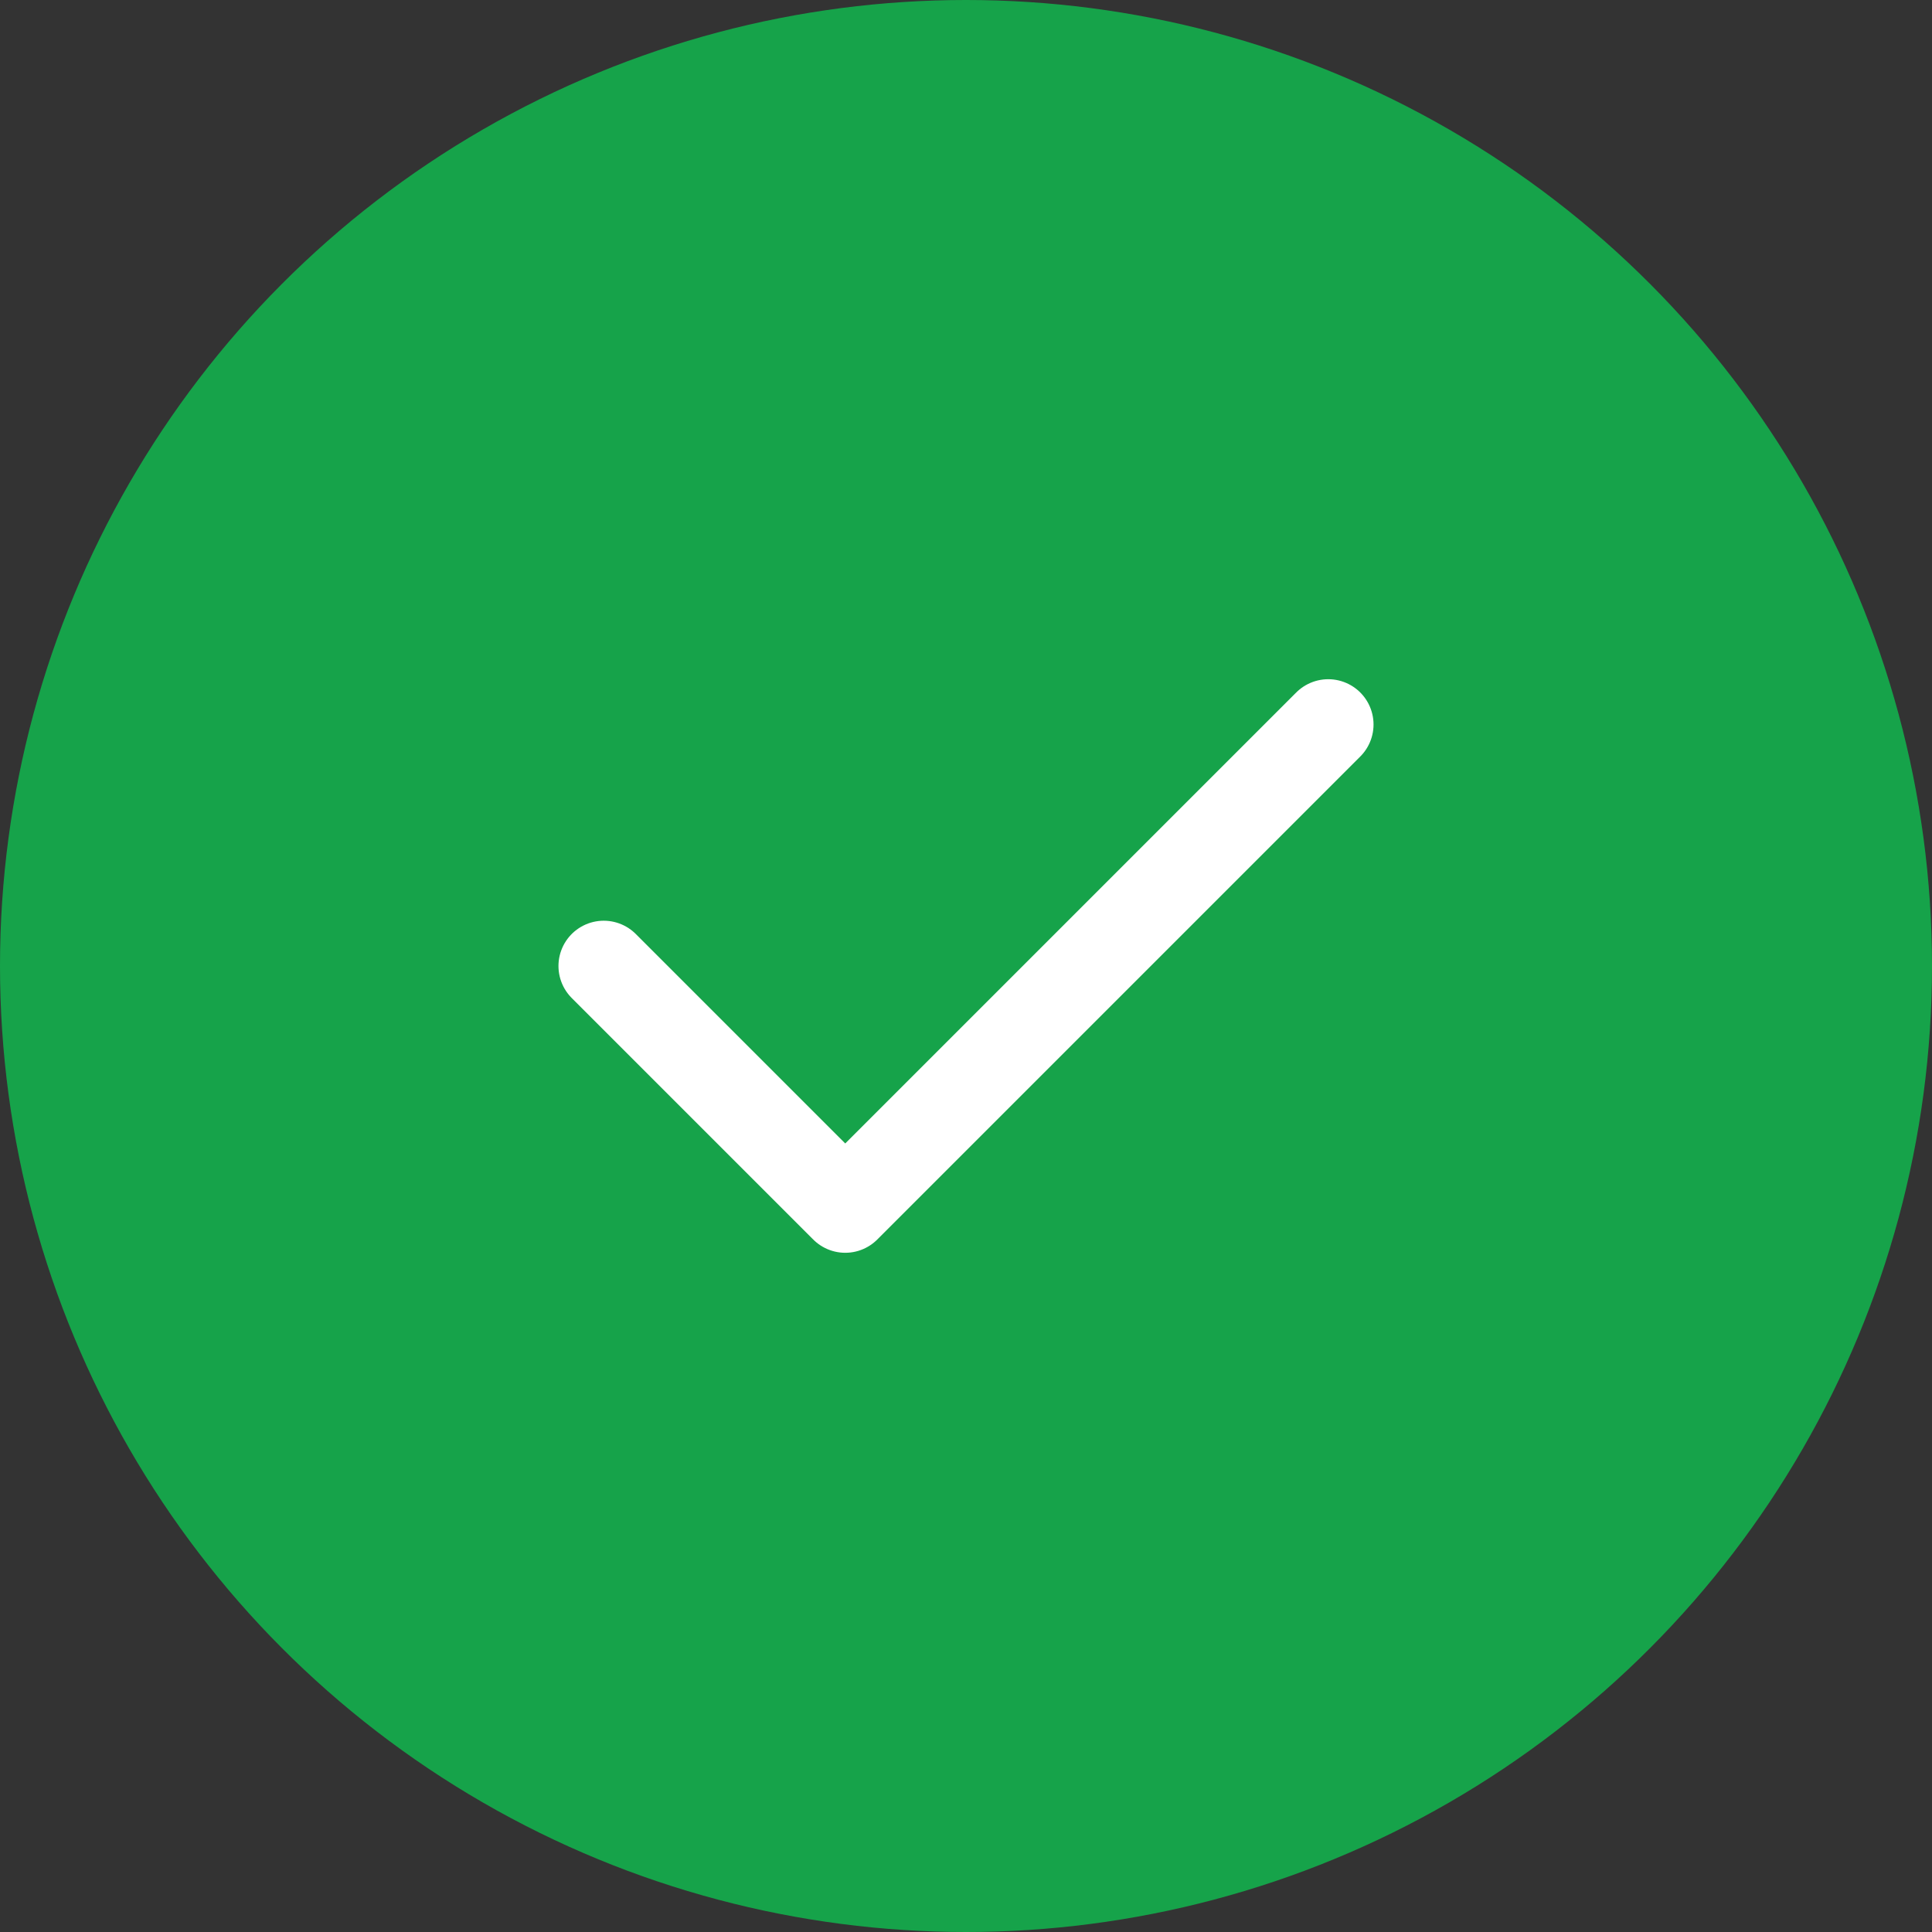
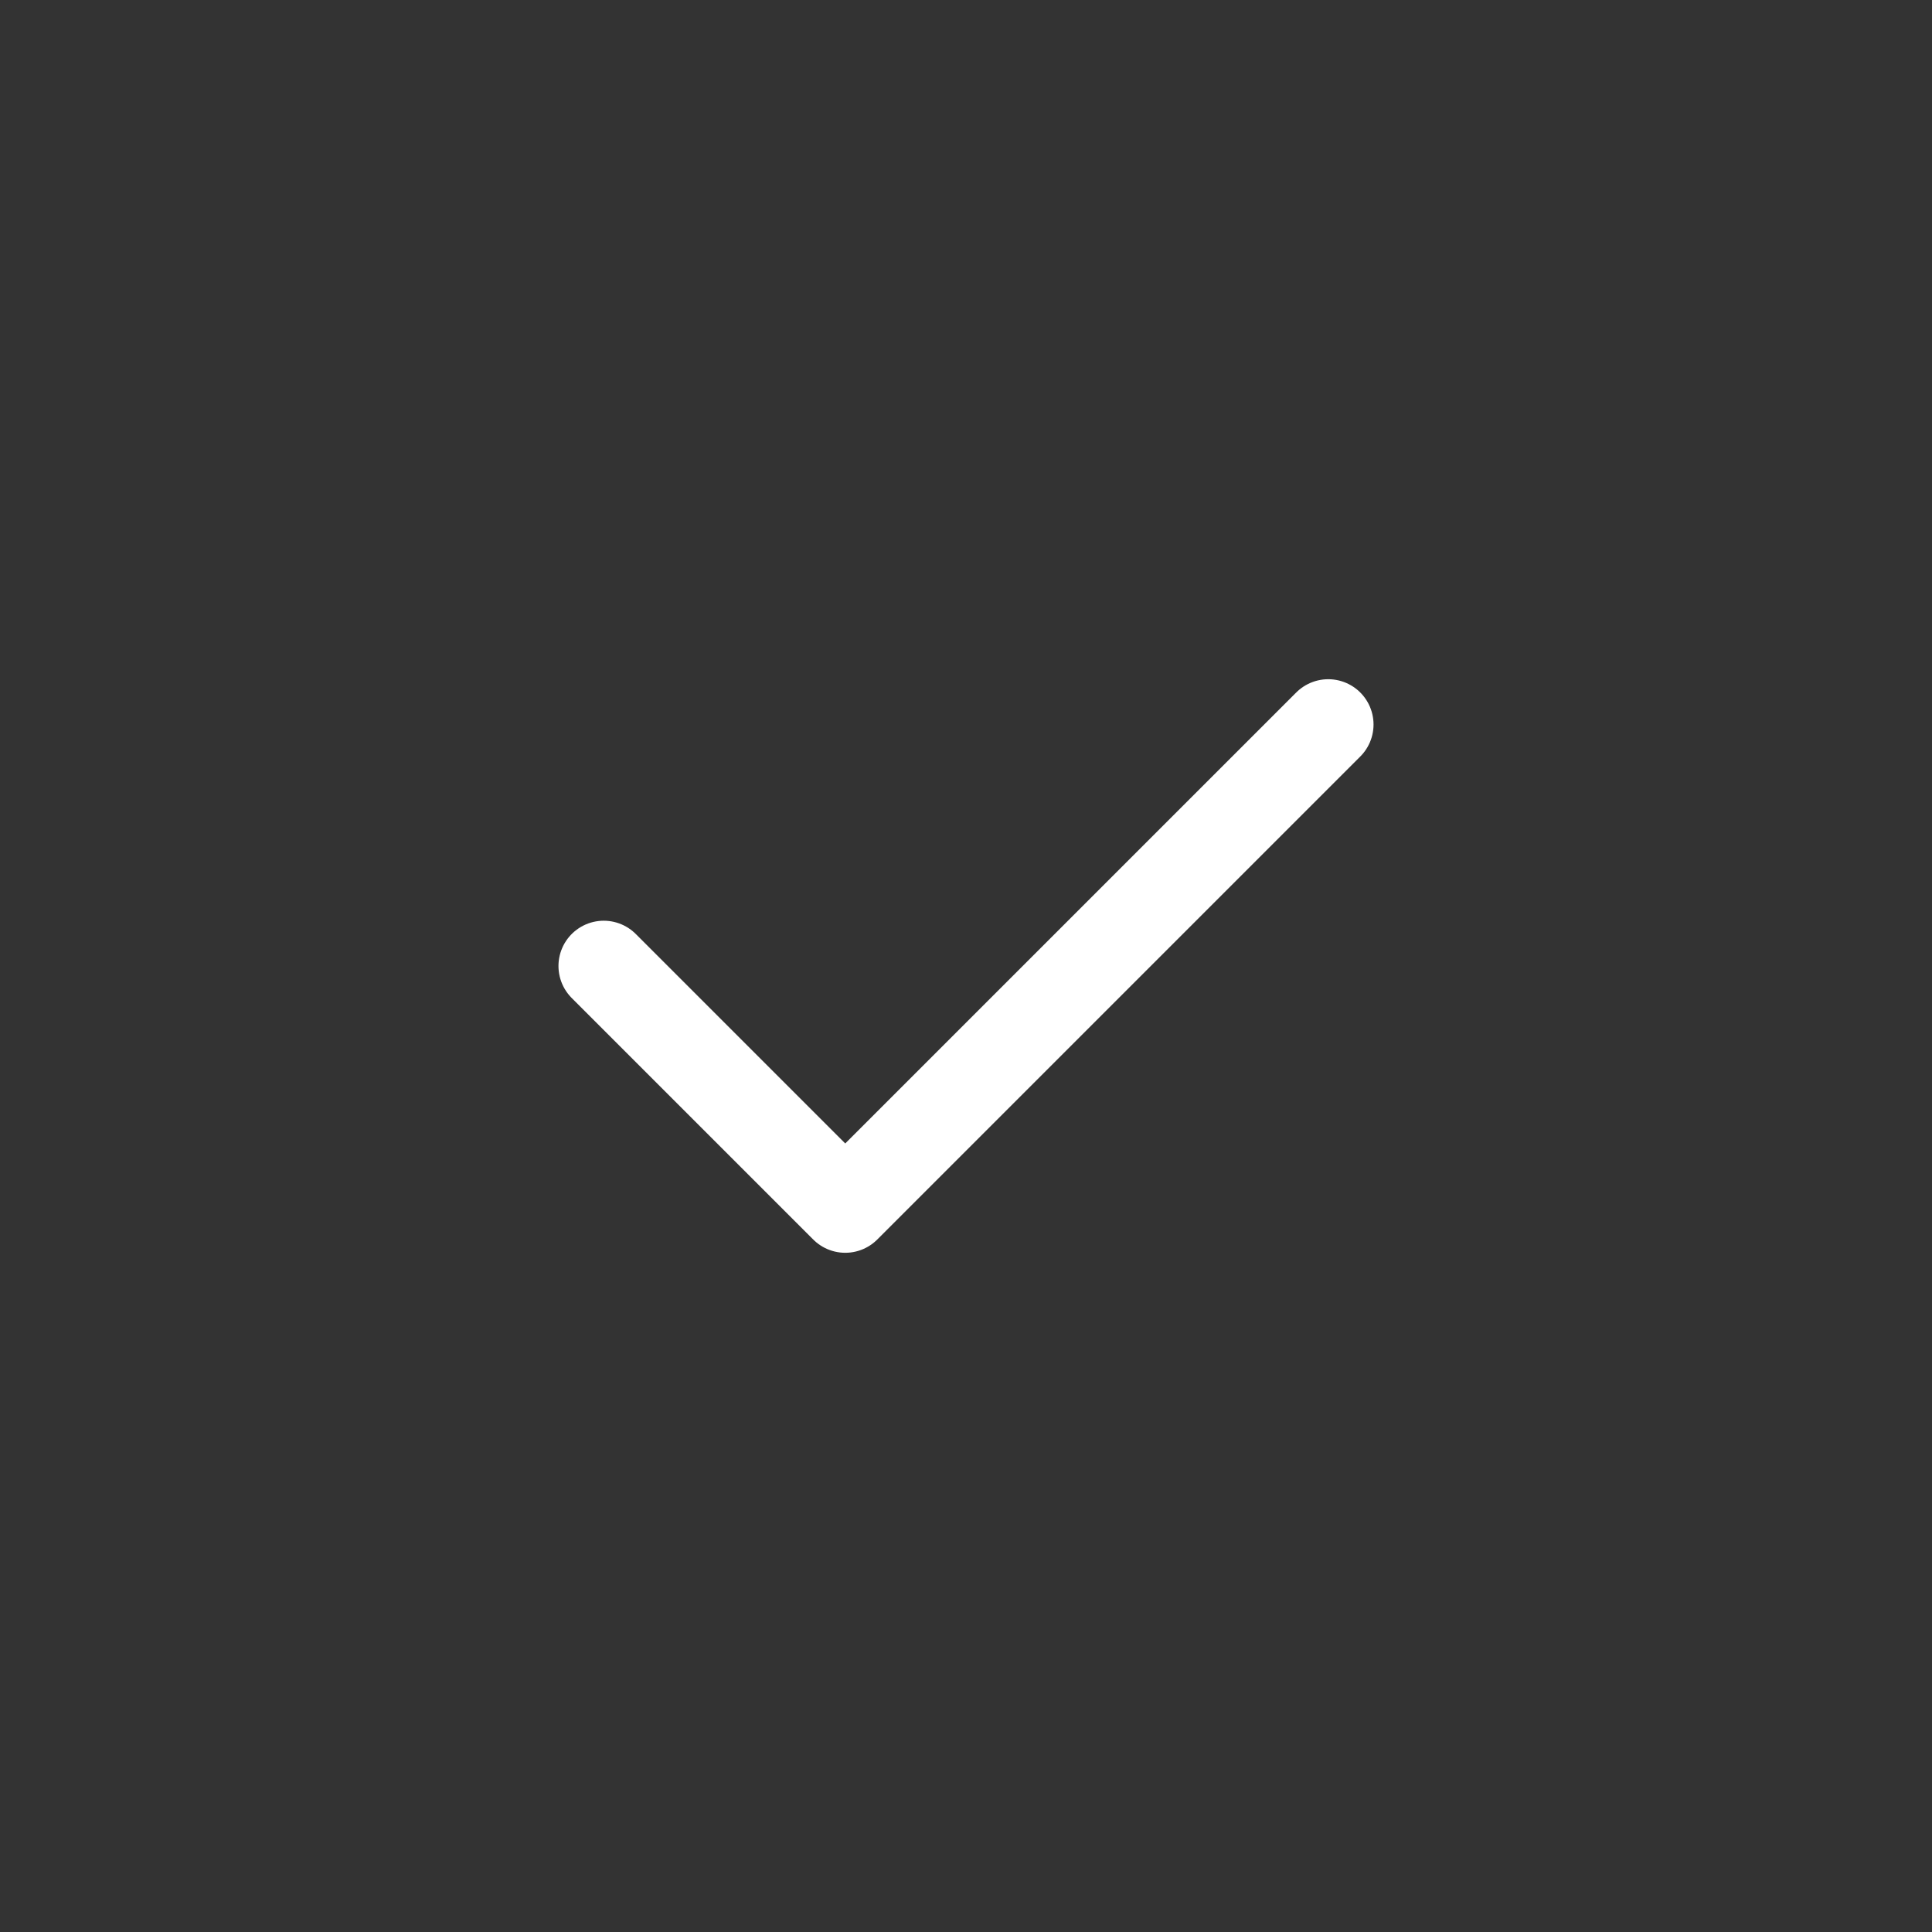
<svg xmlns="http://www.w3.org/2000/svg" width="64" height="64" viewBox="0 0 64 64" fill="none">
  <rect x="0" y="0" width="64" height="64" fill="#333333" stroke="none" />
-   <circle cx="32" cy="32" r="32" fill="#16a34a" />
  <path d="M20 32l8 8 16-16" stroke="white" stroke-width="3" stroke-linecap="round" stroke-linejoin="round" />
</svg>